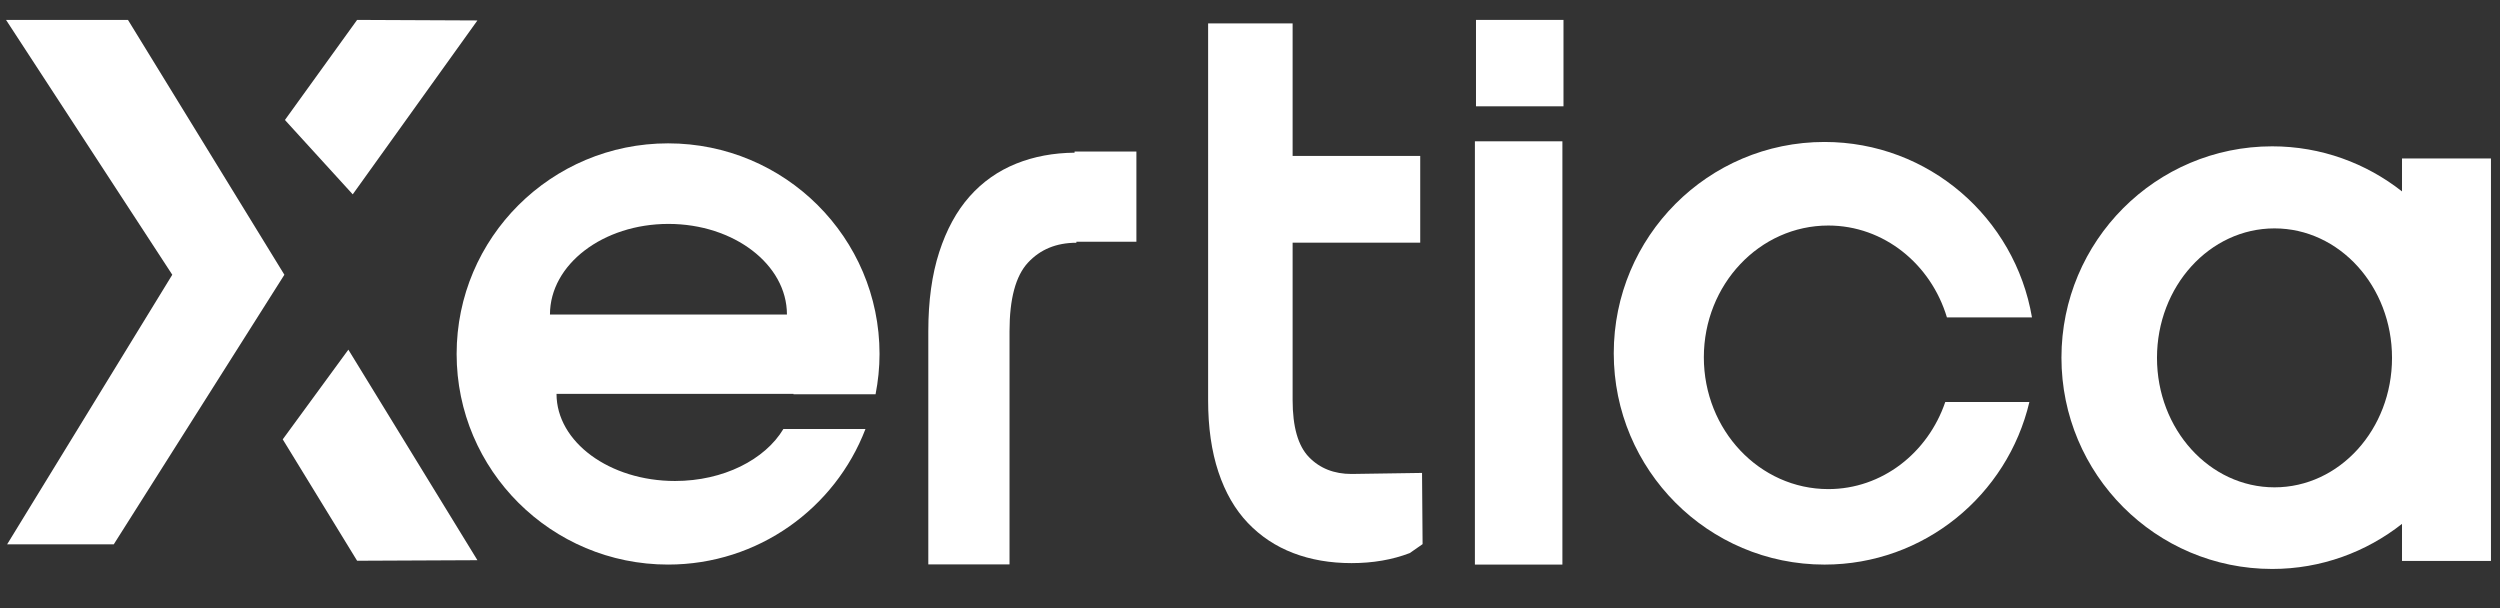
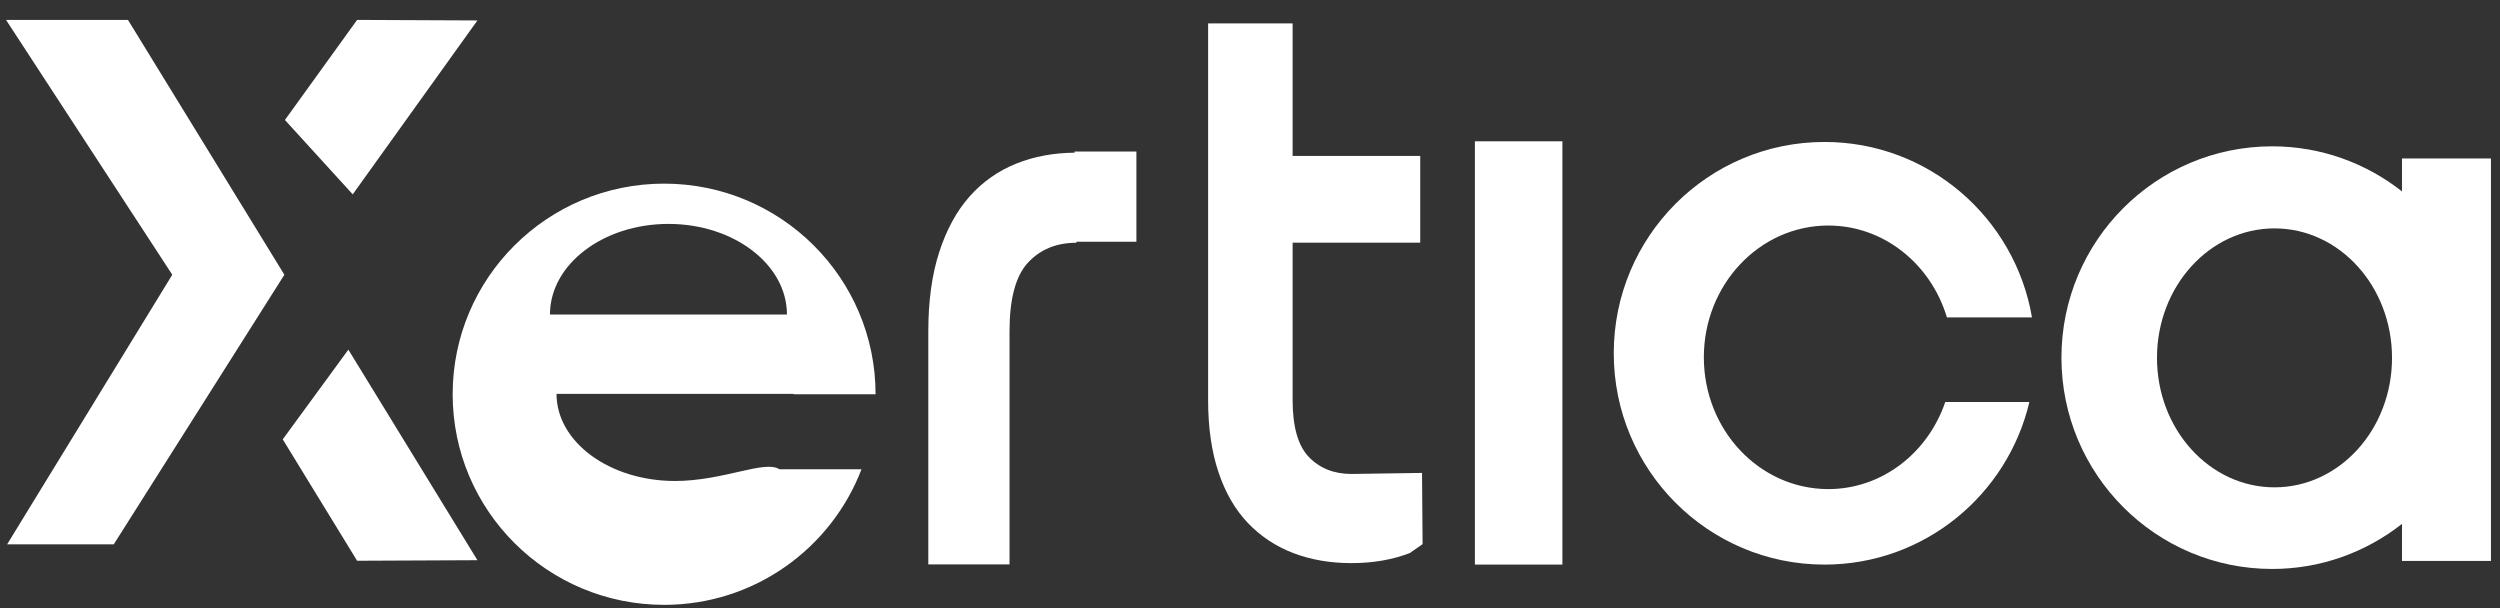
<svg xmlns="http://www.w3.org/2000/svg" version="1.1" id="Layer_1" x="0px" y="0px" viewBox="0 0 1643.776 400" enable-background="new 0 0 1643.776 400" xml:space="preserve">
  <rect x="0" y="0" width="1643.776" height="400" fill="#333333" stroke="none" />
  <g>
    <polygon fill="#FFFFFF" points="3.963,13.088 84.142,13.088 186.983,180.645 74.794,357.912 4.68,357.912 113.273,180.645  " />
    <polygon fill="#FFFFFF" points="187.338,78.889 231.924,127.788 313.911,13.443 234.803,13.088  " />
    <polygon fill="#FFFFFF" points="229.051,229.905 185.904,288.876 234.803,368.7 313.911,368.338  " />
    <g>
-       <path fill="#FFFFFF" d="M443.826,316.256c-43.026,0-77.909-25.642-77.909-57.265h155.817c0,0.076-0.013,0.152-0.019,0.228h53.979    c1.668-8.581,2.607-17.422,2.607-26.485c0-76.482-62.25-138.477-139.036-138.477s-139.029,62.002-139.029,138.477    c0,76.482,62.25,138.478,139.029,138.478c59.307,0,109.804-37.058,129.782-89.135h-53.967    C503.006,302.195,475.671,316.256,443.826,316.256z M439.513,147.227c43.026,0,77.909,26.676,77.909,59.579H361.605    C361.605,173.897,396.487,147.227,439.513,147.227z" />
+       <path fill="#FFFFFF" d="M443.826,316.256c-43.026,0-77.909-25.642-77.909-57.265h155.817c0,0.076-0.013,0.152-0.019,0.228h53.979    c0-76.482-62.25-138.477-139.036-138.477s-139.029,62.002-139.029,138.477    c0,76.482,62.25,138.478,139.029,138.478c59.307,0,109.804-37.058,129.782-89.135h-53.967    C503.006,302.195,475.671,316.256,443.826,316.256z M439.513,147.227c43.026,0,77.909,26.676,77.909,59.579H361.605    C361.605,173.897,396.487,147.227,439.513,147.227z" />
    </g>
    <rect x="969.76" y="92.912" fill="#FFFFFF" width="57.531" height="278.306" />
-     <rect x="970.477" y="13.088" fill="#FFFFFF" width="57.531" height="56.814" />
    <g>
      <path fill="#FFFFFF" d="M1202.129,321.583c-45.195,0-81.835-38.796-81.835-86.648s36.639-86.648,81.835-86.648    c36.551,0,67.488,25.388,77.991,60.41h55.926c-11.188-65.478-67.926-115.354-136.423-115.354    c-76.526,0-138.566,62.205-138.566,138.94s62.04,138.94,138.566,138.94c65.516,0,120.275-45.645,134.717-106.912h-55.305    C1267.664,297.679,1237.57,321.583,1202.129,321.583z" />
    </g>
    <g>
      <path fill="#FFFFFF" d="M1579.343,104.176v21.672c-23.536-18.507-53.123-29.638-85.355-29.638    c-76.526,0-138.566,62.205-138.566,138.94s62.04,138.94,138.566,138.94c32.232,0,61.812-11.131,85.355-29.638v24.361h58.488    V104.176H1579.343z M1495.511,320.429c-42.671,0-77.268-38.111-77.268-85.126s34.591-85.133,77.268-85.133    c42.671,0,77.268,38.111,77.268,85.133C1572.779,282.318,1538.188,320.429,1495.511,320.429z" />
    </g>
    <g>
      <path fill="#FFFFFF" d="M926.931,363.658c-11.518,4.402-24.272,6.596-38.276,6.596c-14.01,0-26.771-2.194-38.282-6.596    c-11.511-4.402-21.475-11.004-29.878-19.801c-8.404-8.809-14.866-19.978-19.376-33.532c-4.509-13.56-6.767-29.308-6.767-47.269    V15.365h55.558v87.143h83.902v57.036H849.91v103.512c0,17.6,3.577,30.101,10.737,37.496c7.16,7.389,16.496,11.086,28.014,11.086    l46.343-0.685l0.368,46.819" />
    </g>
    <path fill="#FFFFFF" d="M747.184,99.622h-40.629v0.767c-13.89,0.133-26.663,2.493-38.295,7.16   c-11.968,4.807-22.217,12.012-30.741,21.627c-8.53,9.609-15.183,21.805-19.965,36.576c-4.789,14.778-7.18,32.13-7.18,52.07v153.268   h53.396V217.83c0-21.361,4.046-36.405,12.126-45.132c8.08-8.721,18.697-13.084,31.857-13.084v-0.666h39.443V99.622H747.184z" />
  </g>
</svg>